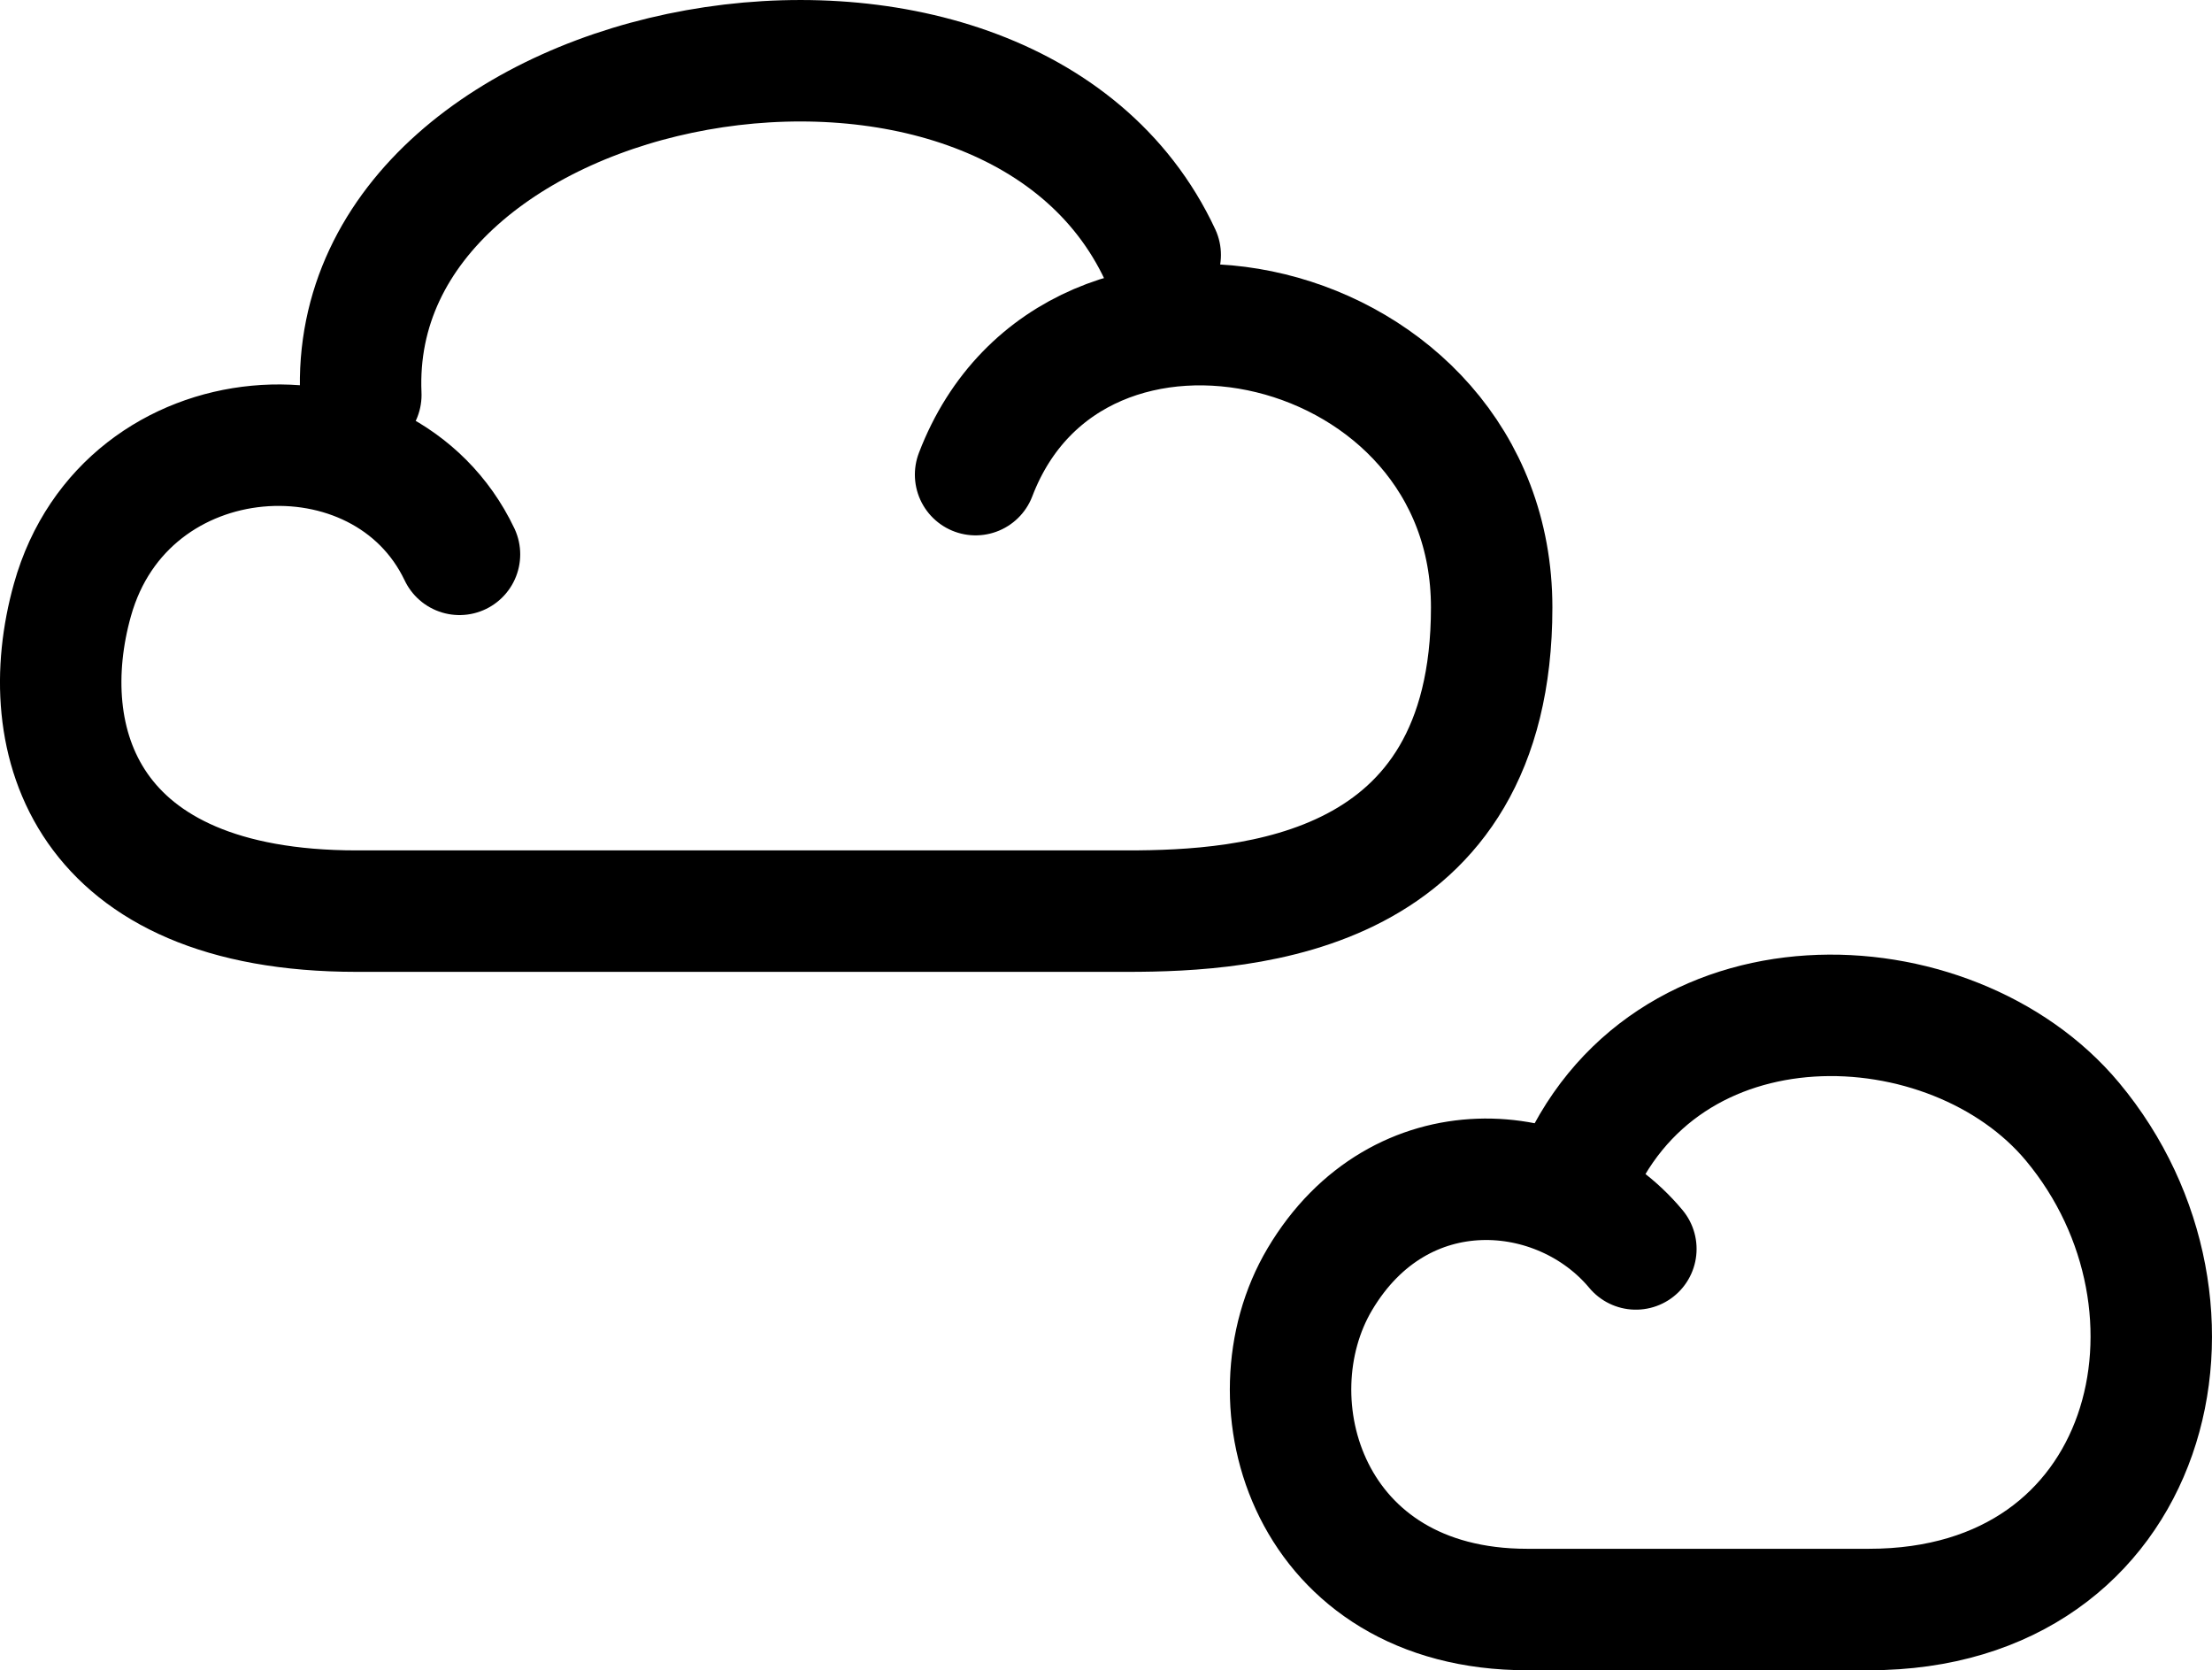
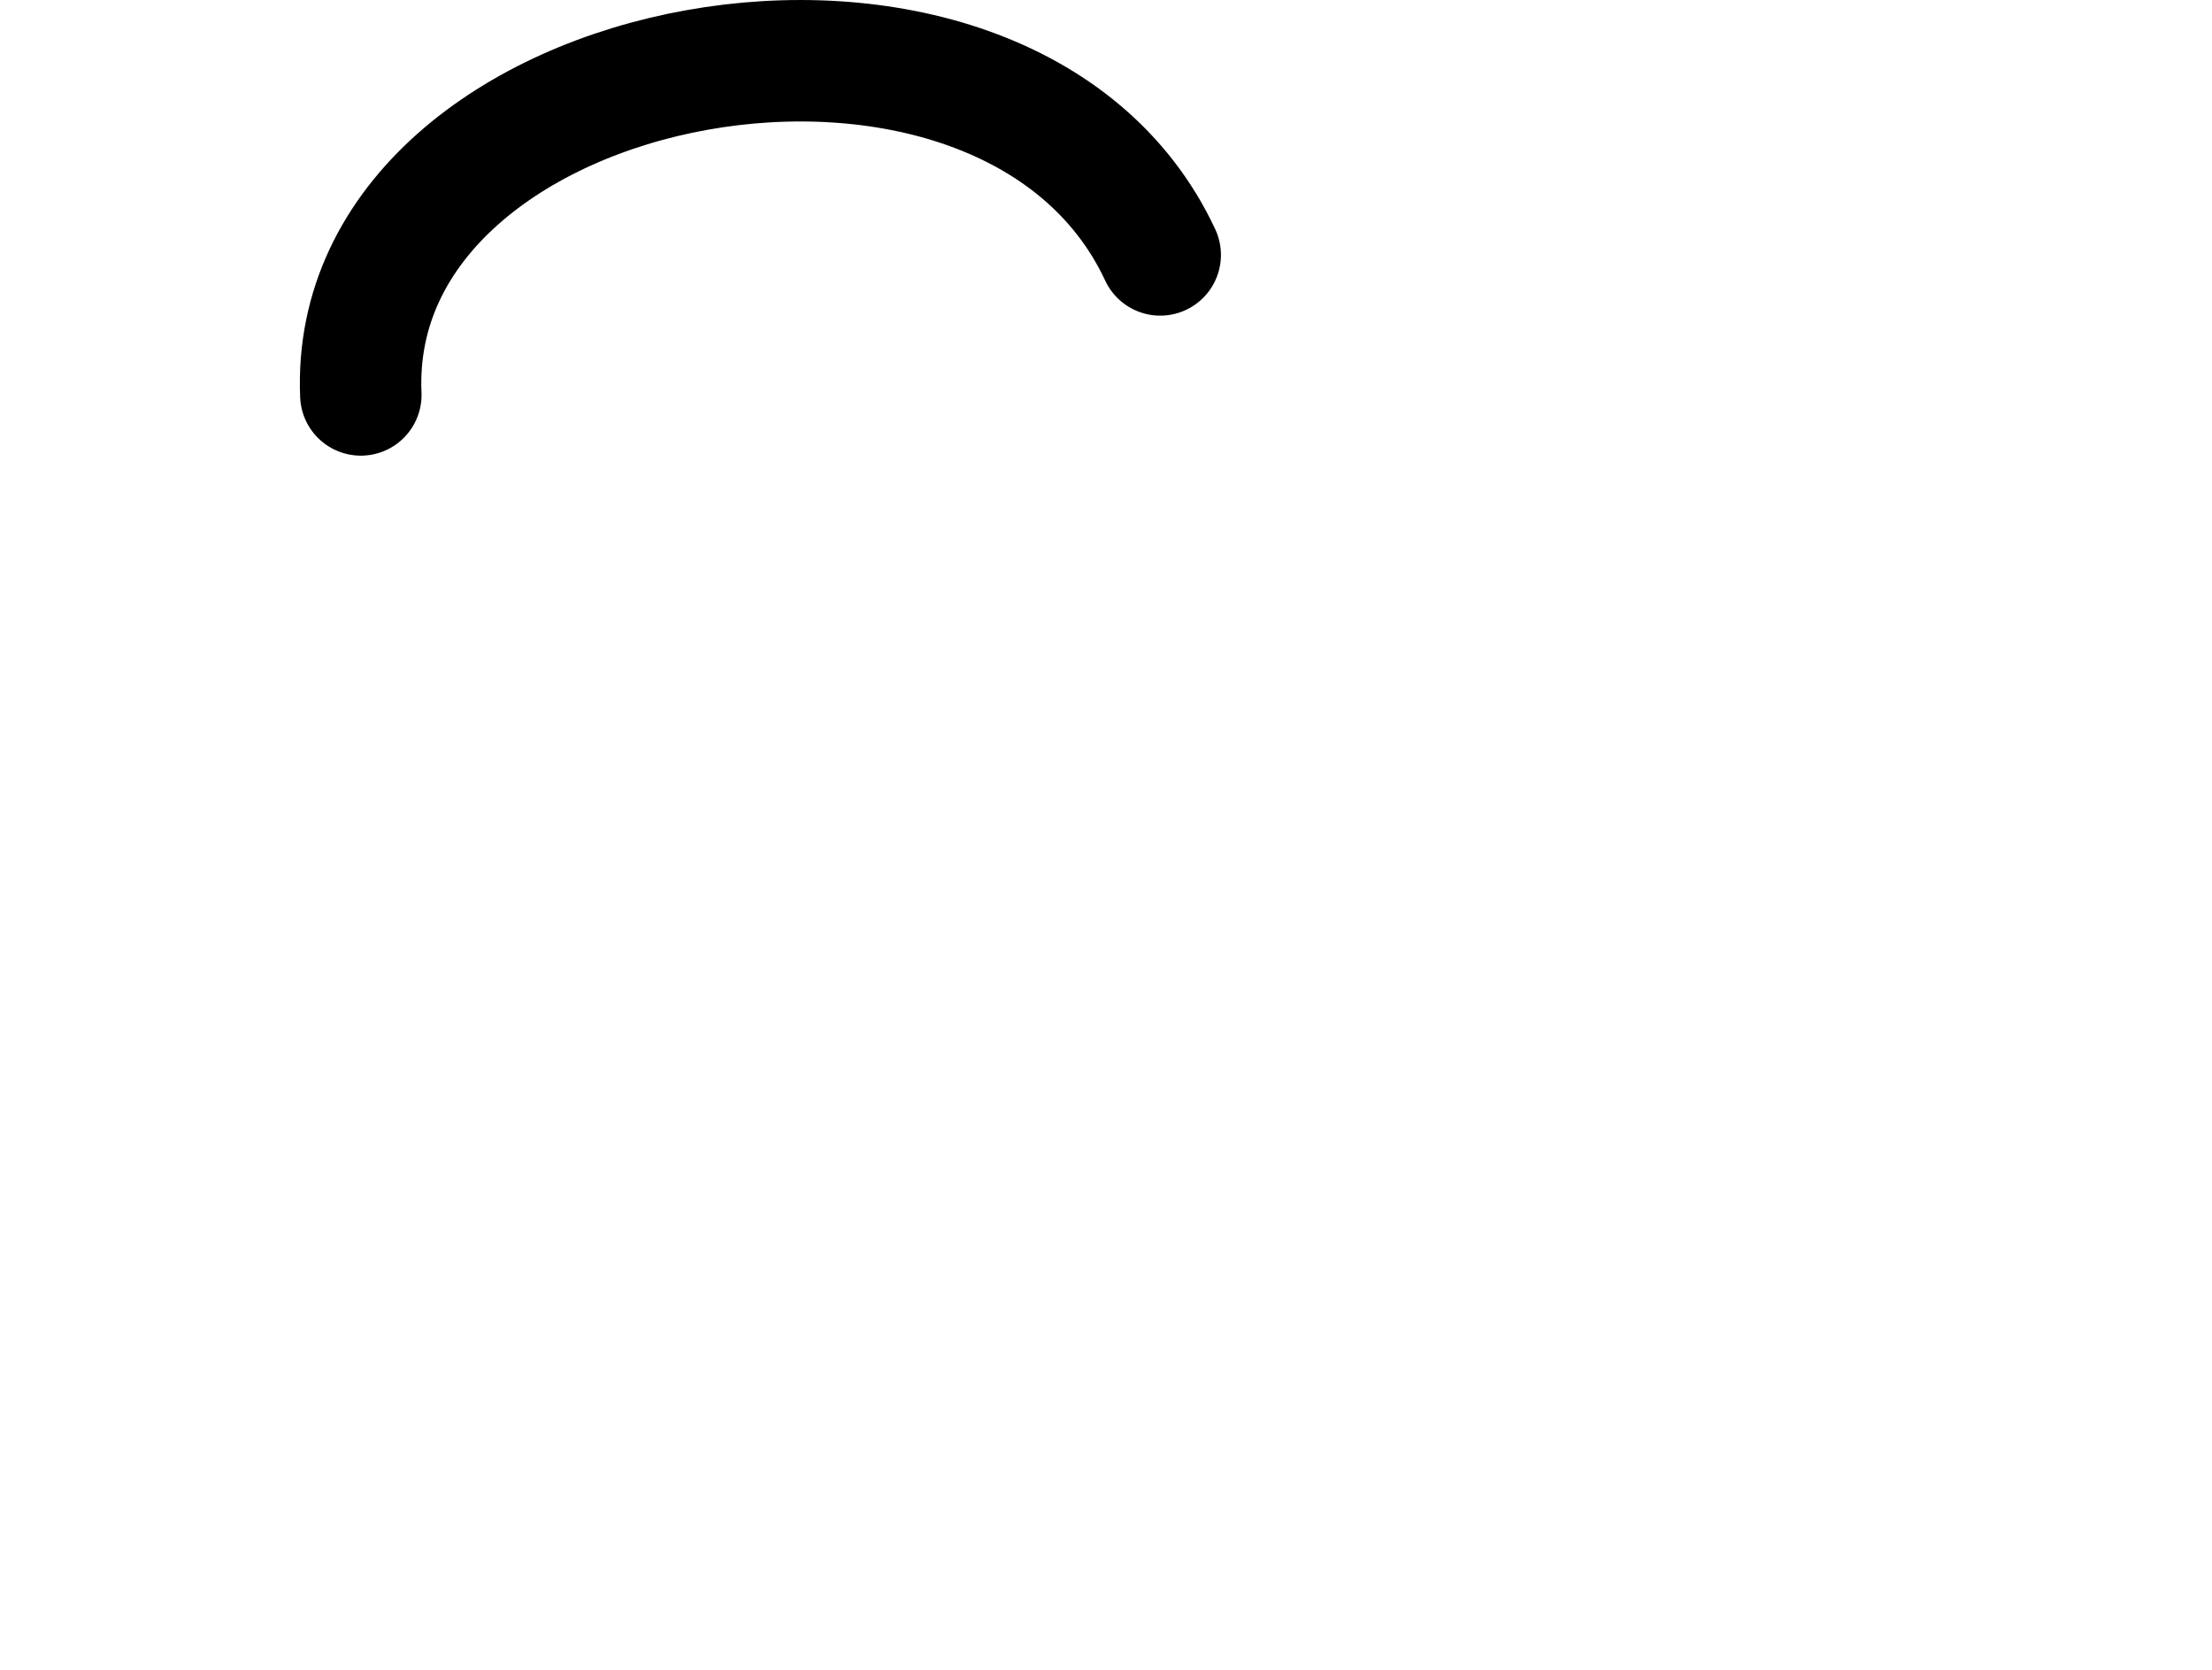
<svg xmlns="http://www.w3.org/2000/svg" version="1.1" id="Layer_1" x="0px" y="0px" width="72.864px" height="55.006px" viewBox="0 0 72.864 55.006" enable-background="new 0 0 72.864 55.006" xml:space="preserve">
-   <path fill="none" stroke="#000000" stroke-width="4" stroke-linecap="round" stroke-linejoin="round" stroke-miterlimit="10" d="  M15.136,18.256c-2.5-5.25-11-4.75-12.75,1.5c-1.299,4.639,0.399,10.25,9.363,10.25h25.387c4,0,12-0.5,12-10  c0-9.75-13.75-12.875-17-4.375" />
  <path fill="none" stroke="#000000" stroke-width="4" stroke-linecap="round" stroke-linejoin="round" stroke-miterlimit="10" d="  M38.218,8.395c-5.082-10.889-26.832-6.889-26.332,4.611" />
-   <path fill="none" stroke="#000000" stroke-width="4" stroke-linecap="round" stroke-linejoin="round" stroke-miterlimit="10" d="  M51.825,38.97c2.91-7.211,12.462-6.809,16.446-2.027c5.06,6.072,2.656,16.063-6.705,16.063H50.307  c-7.211,0-9.235-6.828-6.832-10.877c2.636-4.438,7.911-3.998,10.411-0.998" />
</svg>